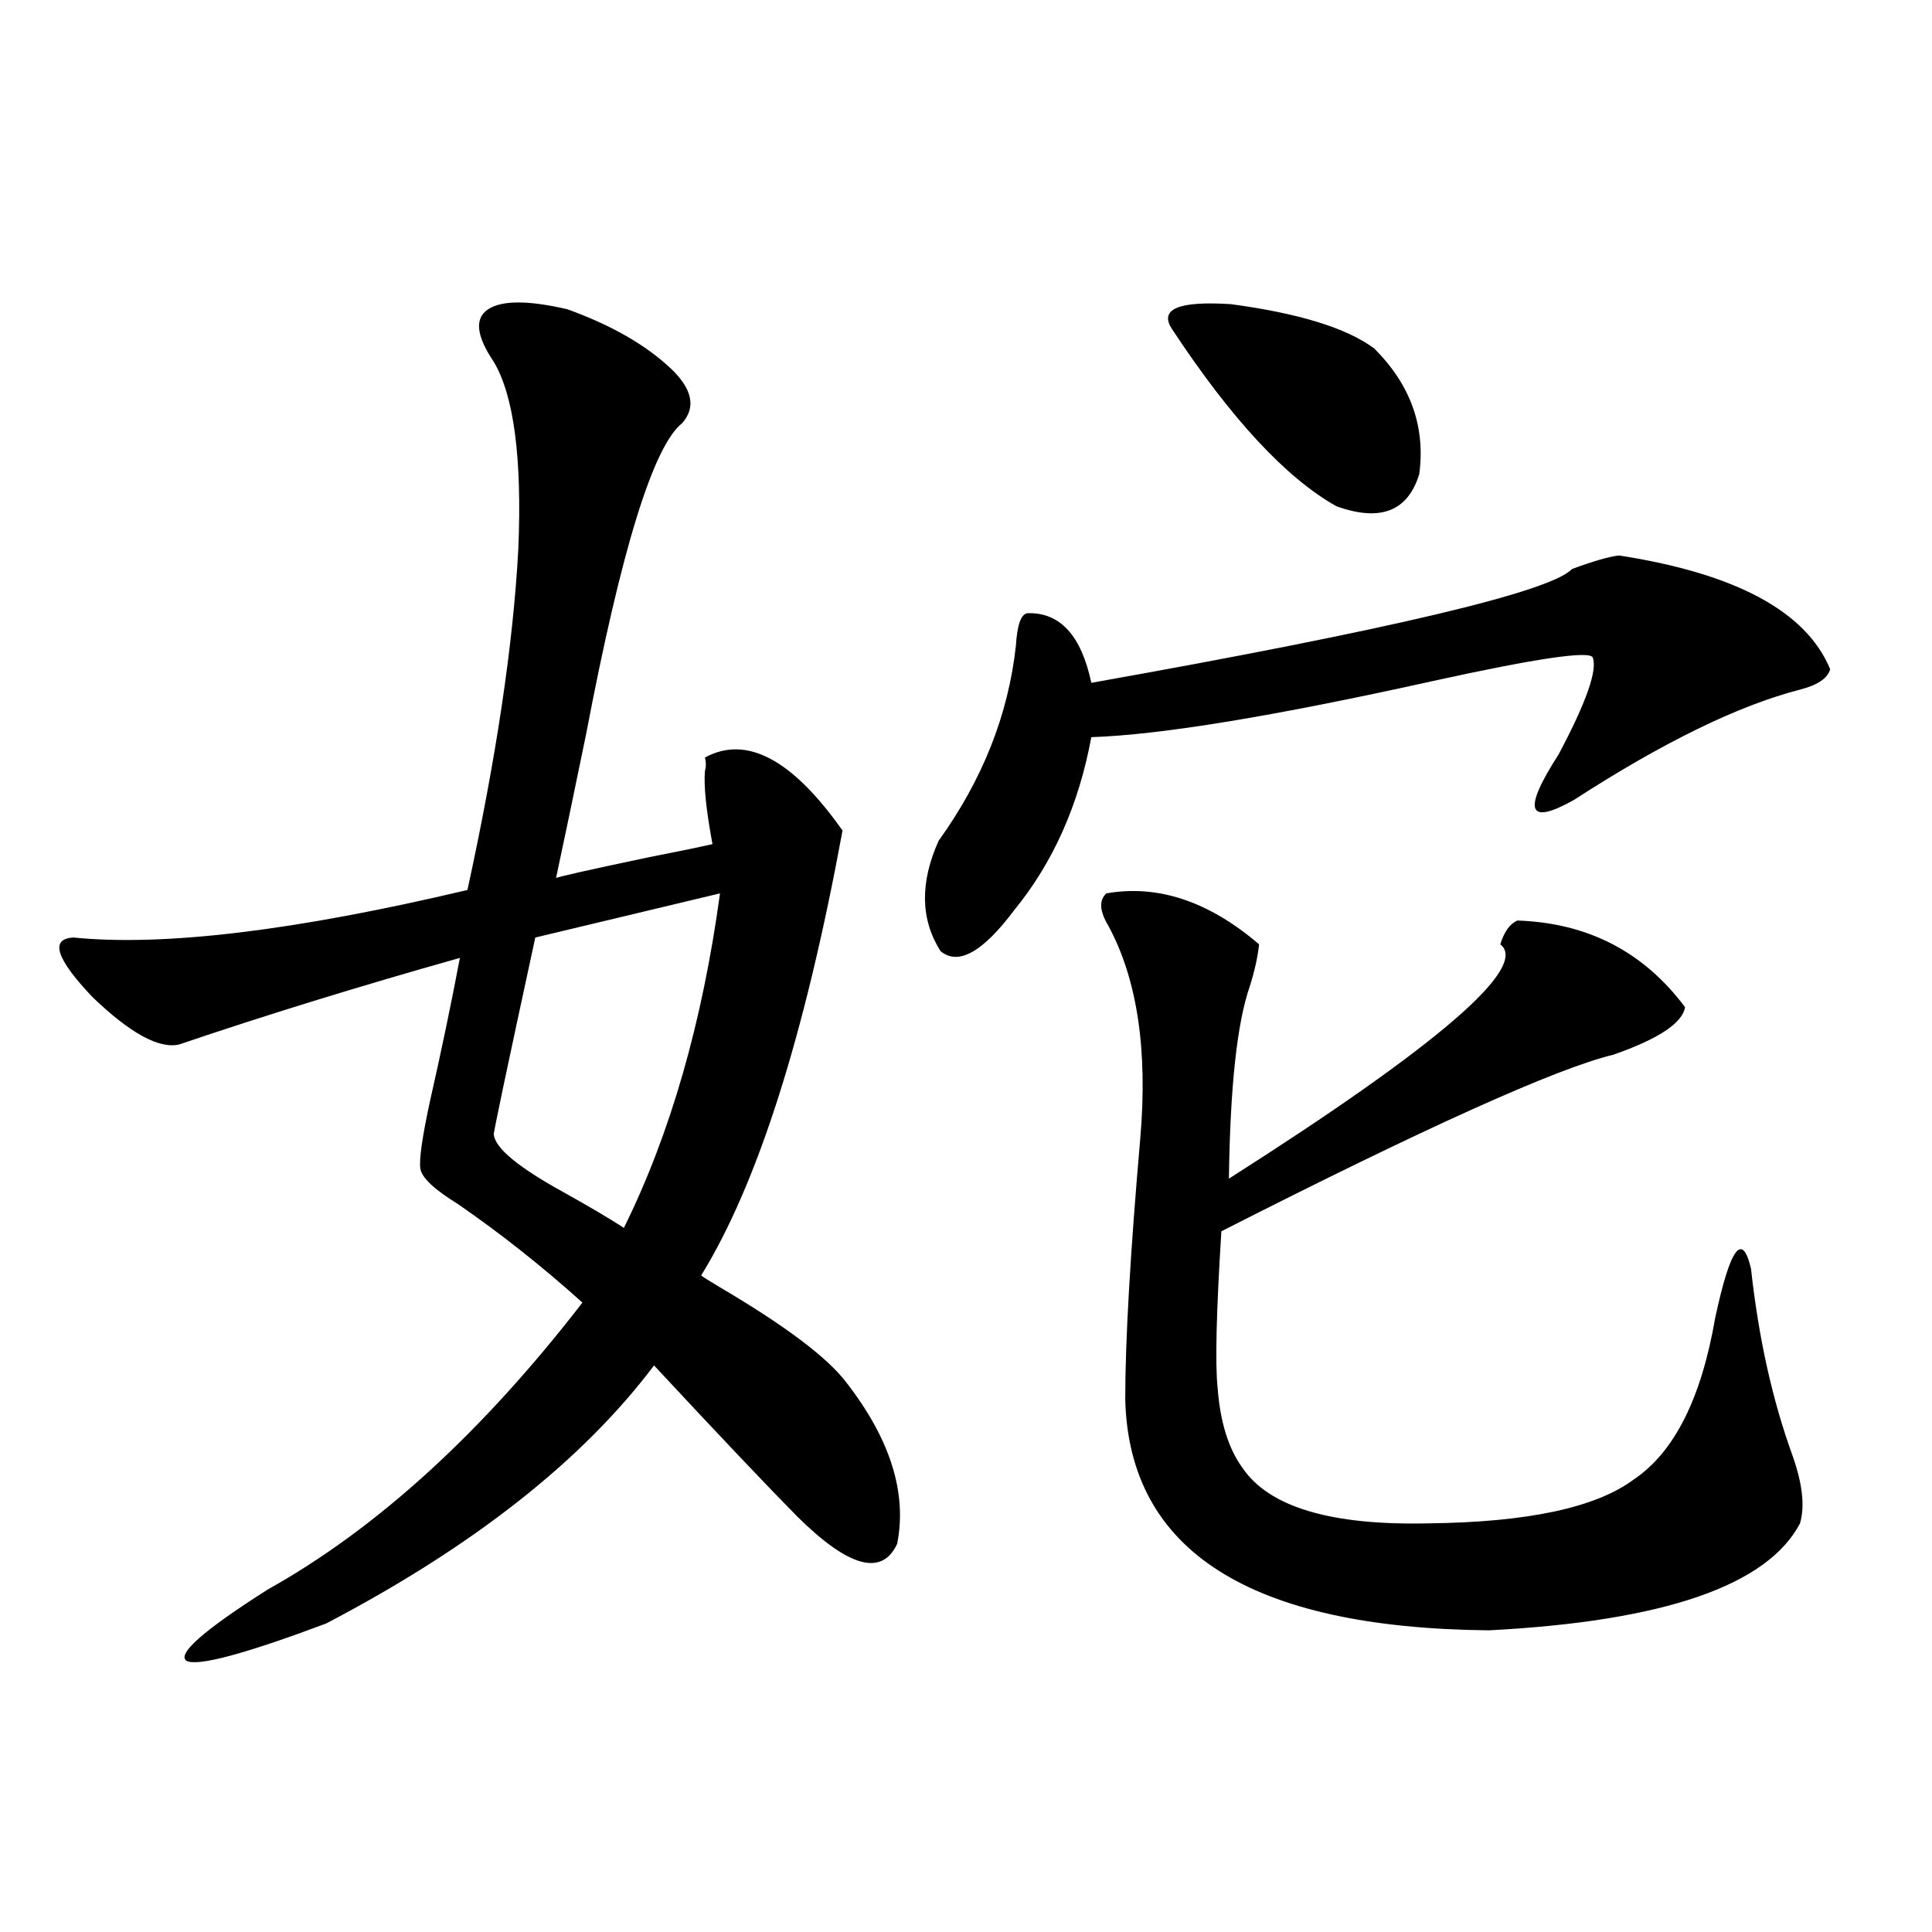
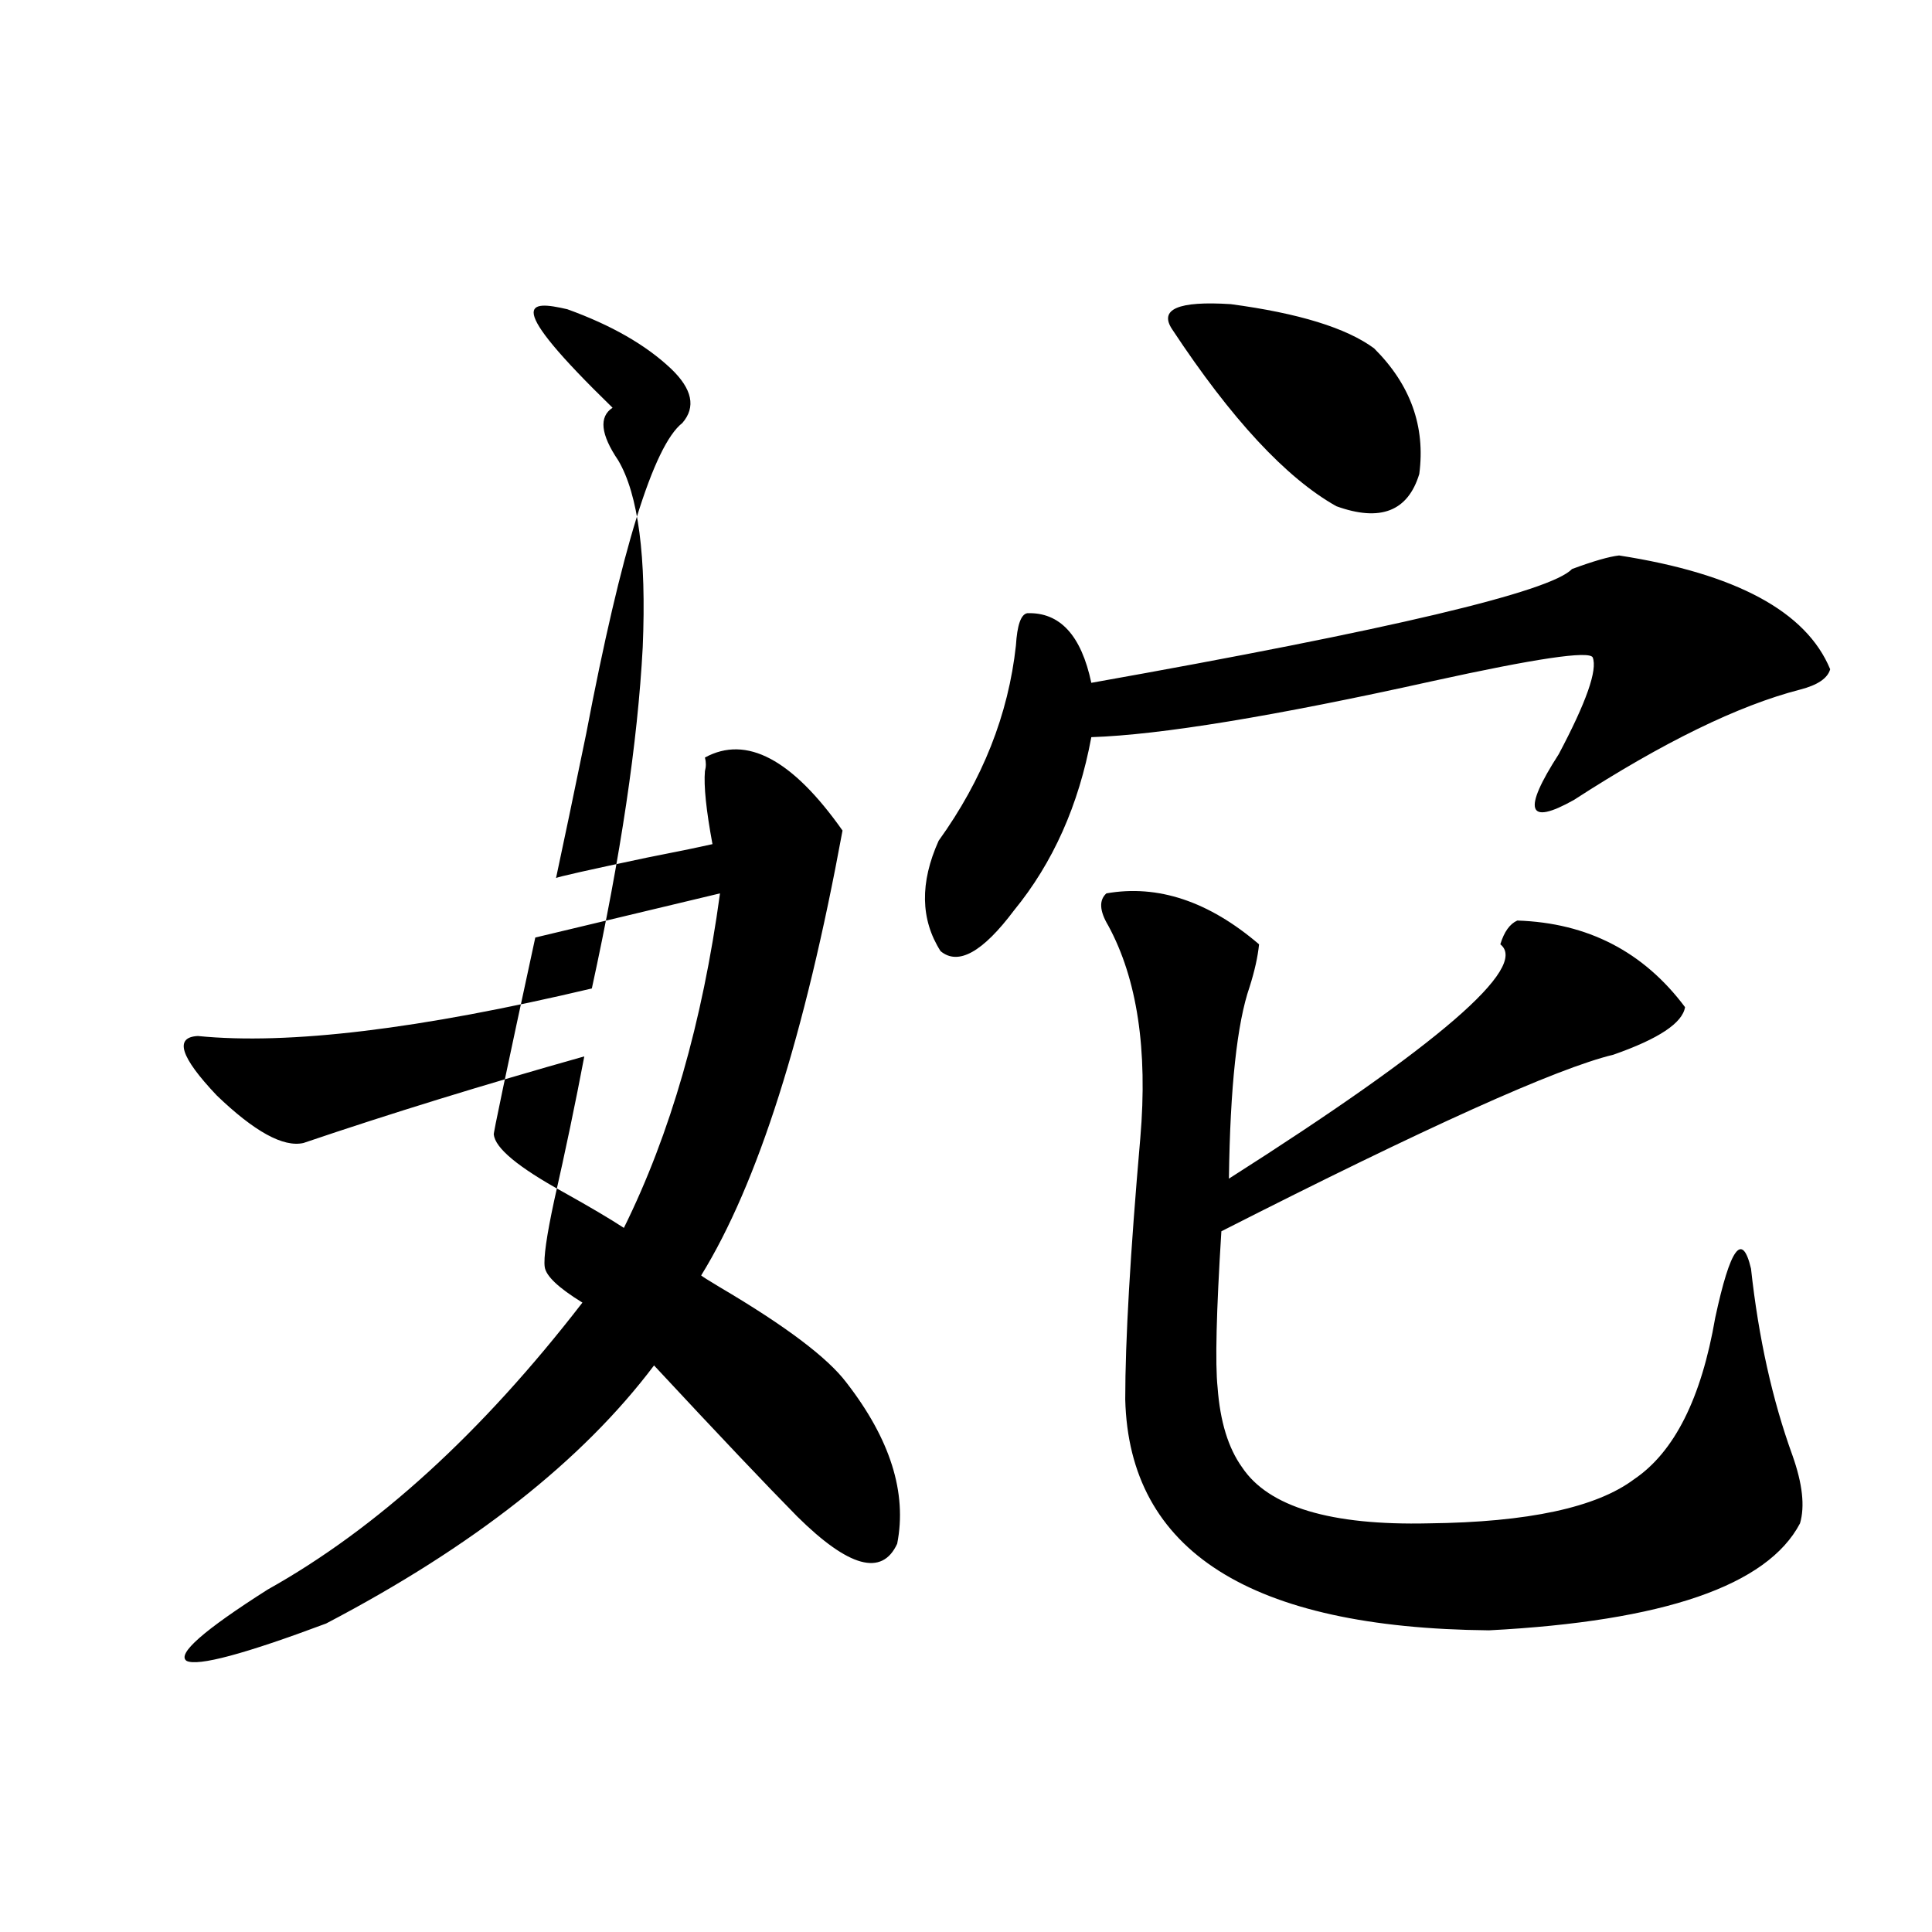
<svg xmlns="http://www.w3.org/2000/svg" version="1.1" id="图层_1" x="0px" y="0px" width="1000px" height="1000px" viewBox="0 0 1000 1000" enable-background="new 0 0 1000 1000" xml:space="preserve">
-   <path d="M293.652,160.066c22.759,8.212,40.639,18.457,53.657,30.762c11.052,10.547,13.003,19.927,5.854,28.125  c-14.969,11.728-31.554,65.341-49.755,160.84c-6.509,31.641-11.707,56.552-15.609,74.707c0.64-0.577,16.25-4.093,46.828-10.547  c14.954-2.925,26.341-5.273,34.146-7.031c-3.262-17.578-4.558-30.171-3.902-37.793c0.64-2.335,0.64-4.683,0-7.031  c21.463-11.714,45.197,0.879,71.218,37.793c-19.512,106.06-43.901,182.813-73.169,230.273c0.64,0.591,3.902,2.637,9.756,6.152  c33.81,19.927,55.608,36.337,65.364,49.219c22.759,29.306,31.539,57.129,26.341,83.496c-7.805,17.001-25.045,12.305-51.706-14.063  c-15.609-15.82-40.334-41.886-74.145-78.223c-37.072,49.219-93.656,93.755-169.752,133.594  c-42.286,15.82-66.34,22.261-72.193,19.336c-5.213-3.516,8.78-15.82,41.95-36.914c56.584-31.641,110.881-81.147,162.923-148.535  c-20.823-18.745-42.286-35.733-64.389-50.977c-12.363-7.608-18.872-13.761-19.512-18.457c-0.656-4.683,0.976-16.108,4.878-34.277  c5.854-25.776,11.052-50.675,15.609-74.707c-52.042,14.653-100.485,29.595-145.362,44.824c-10.411,2.349-25.365-5.851-44.877-24.609  c-18.872-19.913-22.118-30.171-9.756-30.762c46.828,4.696,114.784-3.516,203.897-24.609c14.954-68.555,23.734-127.441,26.341-176.66  c1.951-46.87-2.287-79.102-12.683-96.68c-9.116-13.472-10.091-22.55-2.927-27.246C259.826,155.384,273.485,155.384,293.652,160.066z   M372.674,462.41l-95.607,22.852c-14.969,69.146-22.118,103.134-21.463,101.953c0.64,7.031,12.683,17.001,36.097,29.883  c13.658,7.622,24.054,13.774,31.219,18.457C346.974,586.927,363.559,529.207,372.674,462.41z M838.029,287.508  c60.486,9.38,96.903,29.004,109.266,58.887c-1.311,4.696-6.509,8.212-15.609,10.547c-31.874,8.212-70.898,27.246-117.07,57.129  c-24.07,13.485-26.676,5.575-7.805-23.73c14.299-26.944,20.152-43.644,17.561-50.098c-1.951-3.516-29.603,0.591-82.925,12.305  c-81.949,18.169-140.82,27.837-176.581,29.004c-6.509,35.156-19.847,65.039-39.999,89.648  c-16.265,21.685-28.948,28.716-38.048,21.094c-10.411-16.397-10.731-35.444-0.976-57.129  c22.759-31.641,36.097-65.327,39.999-101.074c0.64-10.547,2.592-16.108,5.854-16.699c16.905-0.577,27.957,11.426,33.17,36.035  c154.783-27.534,237.708-47.159,248.774-58.887C824.691,290.446,832.816,288.099,838.029,287.508z M572.669,462.41  c26.661-4.683,53.002,4.106,79.022,26.367c-0.656,6.454-2.286,13.774-4.878,21.973c-6.509,18.759-10.091,51.855-10.731,99.316  c108.61-69.132,155.438-109.562,140.484-121.289c1.951-6.44,4.878-10.547,8.78-12.305c36.417,1.181,65.364,16.122,86.827,44.824  c-1.311,8.212-13.658,16.411-37.072,24.609c-29.268,7.031-96.918,37.505-202.922,91.406c-2.607,41.61-3.262,68.555-1.951,80.859  c1.296,17.578,5.518,31.353,12.683,41.309c13.658,20.517,45.853,30.185,96.583,29.004c51.371-0.577,86.827-8.198,106.339-22.852  c20.807-14.063,34.786-41.886,41.95-83.496c7.805-36.323,13.978-44.824,18.536-25.488c3.902,35.747,11.051,67.978,21.463,96.68  c5.198,14.653,6.494,26.367,3.902,35.156c-16.92,32.231-70.577,50.675-160.972,55.371  c-123.579-1.181-186.337-41.007-188.288-119.531c0-30.46,2.592-75.586,7.805-135.352c3.902-45.703-1.631-82.315-16.585-109.863  C569.087,471.501,568.767,465.926,572.669,462.41z M606.815,170.613c-7.164-10.547,2.927-14.941,30.243-13.184  c35.121,4.696,59.831,12.305,74.145,22.852c18.856,18.759,26.661,40.43,23.414,65.039c-5.854,19.336-20.167,24.911-42.926,16.699  C665.67,247.38,637.378,216.907,606.815,170.613z" />
+   <path d="M293.652,160.066c22.759,8.212,40.639,18.457,53.657,30.762c11.052,10.547,13.003,19.927,5.854,28.125  c-14.969,11.728-31.554,65.341-49.755,160.84c-6.509,31.641-11.707,56.552-15.609,74.707c0.64-0.577,16.25-4.093,46.828-10.547  c14.954-2.925,26.341-5.273,34.146-7.031c-3.262-17.578-4.558-30.171-3.902-37.793c0.64-2.335,0.64-4.683,0-7.031  c21.463-11.714,45.197,0.879,71.218,37.793c-19.512,106.06-43.901,182.813-73.169,230.273c0.64,0.591,3.902,2.637,9.756,6.152  c33.81,19.927,55.608,36.337,65.364,49.219c22.759,29.306,31.539,57.129,26.341,83.496c-7.805,17.001-25.045,12.305-51.706-14.063  c-15.609-15.82-40.334-41.886-74.145-78.223c-37.072,49.219-93.656,93.755-169.752,133.594  c-42.286,15.82-66.34,22.261-72.193,19.336c-5.213-3.516,8.78-15.82,41.95-36.914c56.584-31.641,110.881-81.147,162.923-148.535  c-12.363-7.608-18.872-13.761-19.512-18.457c-0.656-4.683,0.976-16.108,4.878-34.277  c5.854-25.776,11.052-50.675,15.609-74.707c-52.042,14.653-100.485,29.595-145.362,44.824c-10.411,2.349-25.365-5.851-44.877-24.609  c-18.872-19.913-22.118-30.171-9.756-30.762c46.828,4.696,114.784-3.516,203.897-24.609c14.954-68.555,23.734-127.441,26.341-176.66  c1.951-46.87-2.287-79.102-12.683-96.68c-9.116-13.472-10.091-22.55-2.927-27.246C259.826,155.384,273.485,155.384,293.652,160.066z   M372.674,462.41l-95.607,22.852c-14.969,69.146-22.118,103.134-21.463,101.953c0.64,7.031,12.683,17.001,36.097,29.883  c13.658,7.622,24.054,13.774,31.219,18.457C346.974,586.927,363.559,529.207,372.674,462.41z M838.029,287.508  c60.486,9.38,96.903,29.004,109.266,58.887c-1.311,4.696-6.509,8.212-15.609,10.547c-31.874,8.212-70.898,27.246-117.07,57.129  c-24.07,13.485-26.676,5.575-7.805-23.73c14.299-26.944,20.152-43.644,17.561-50.098c-1.951-3.516-29.603,0.591-82.925,12.305  c-81.949,18.169-140.82,27.837-176.581,29.004c-6.509,35.156-19.847,65.039-39.999,89.648  c-16.265,21.685-28.948,28.716-38.048,21.094c-10.411-16.397-10.731-35.444-0.976-57.129  c22.759-31.641,36.097-65.327,39.999-101.074c0.64-10.547,2.592-16.108,5.854-16.699c16.905-0.577,27.957,11.426,33.17,36.035  c154.783-27.534,237.708-47.159,248.774-58.887C824.691,290.446,832.816,288.099,838.029,287.508z M572.669,462.41  c26.661-4.683,53.002,4.106,79.022,26.367c-0.656,6.454-2.286,13.774-4.878,21.973c-6.509,18.759-10.091,51.855-10.731,99.316  c108.61-69.132,155.438-109.562,140.484-121.289c1.951-6.44,4.878-10.547,8.78-12.305c36.417,1.181,65.364,16.122,86.827,44.824  c-1.311,8.212-13.658,16.411-37.072,24.609c-29.268,7.031-96.918,37.505-202.922,91.406c-2.607,41.61-3.262,68.555-1.951,80.859  c1.296,17.578,5.518,31.353,12.683,41.309c13.658,20.517,45.853,30.185,96.583,29.004c51.371-0.577,86.827-8.198,106.339-22.852  c20.807-14.063,34.786-41.886,41.95-83.496c7.805-36.323,13.978-44.824,18.536-25.488c3.902,35.747,11.051,67.978,21.463,96.68  c5.198,14.653,6.494,26.367,3.902,35.156c-16.92,32.231-70.577,50.675-160.972,55.371  c-123.579-1.181-186.337-41.007-188.288-119.531c0-30.46,2.592-75.586,7.805-135.352c3.902-45.703-1.631-82.315-16.585-109.863  C569.087,471.501,568.767,465.926,572.669,462.41z M606.815,170.613c-7.164-10.547,2.927-14.941,30.243-13.184  c35.121,4.696,59.831,12.305,74.145,22.852c18.856,18.759,26.661,40.43,23.414,65.039c-5.854,19.336-20.167,24.911-42.926,16.699  C665.67,247.38,637.378,216.907,606.815,170.613z" />
</svg>